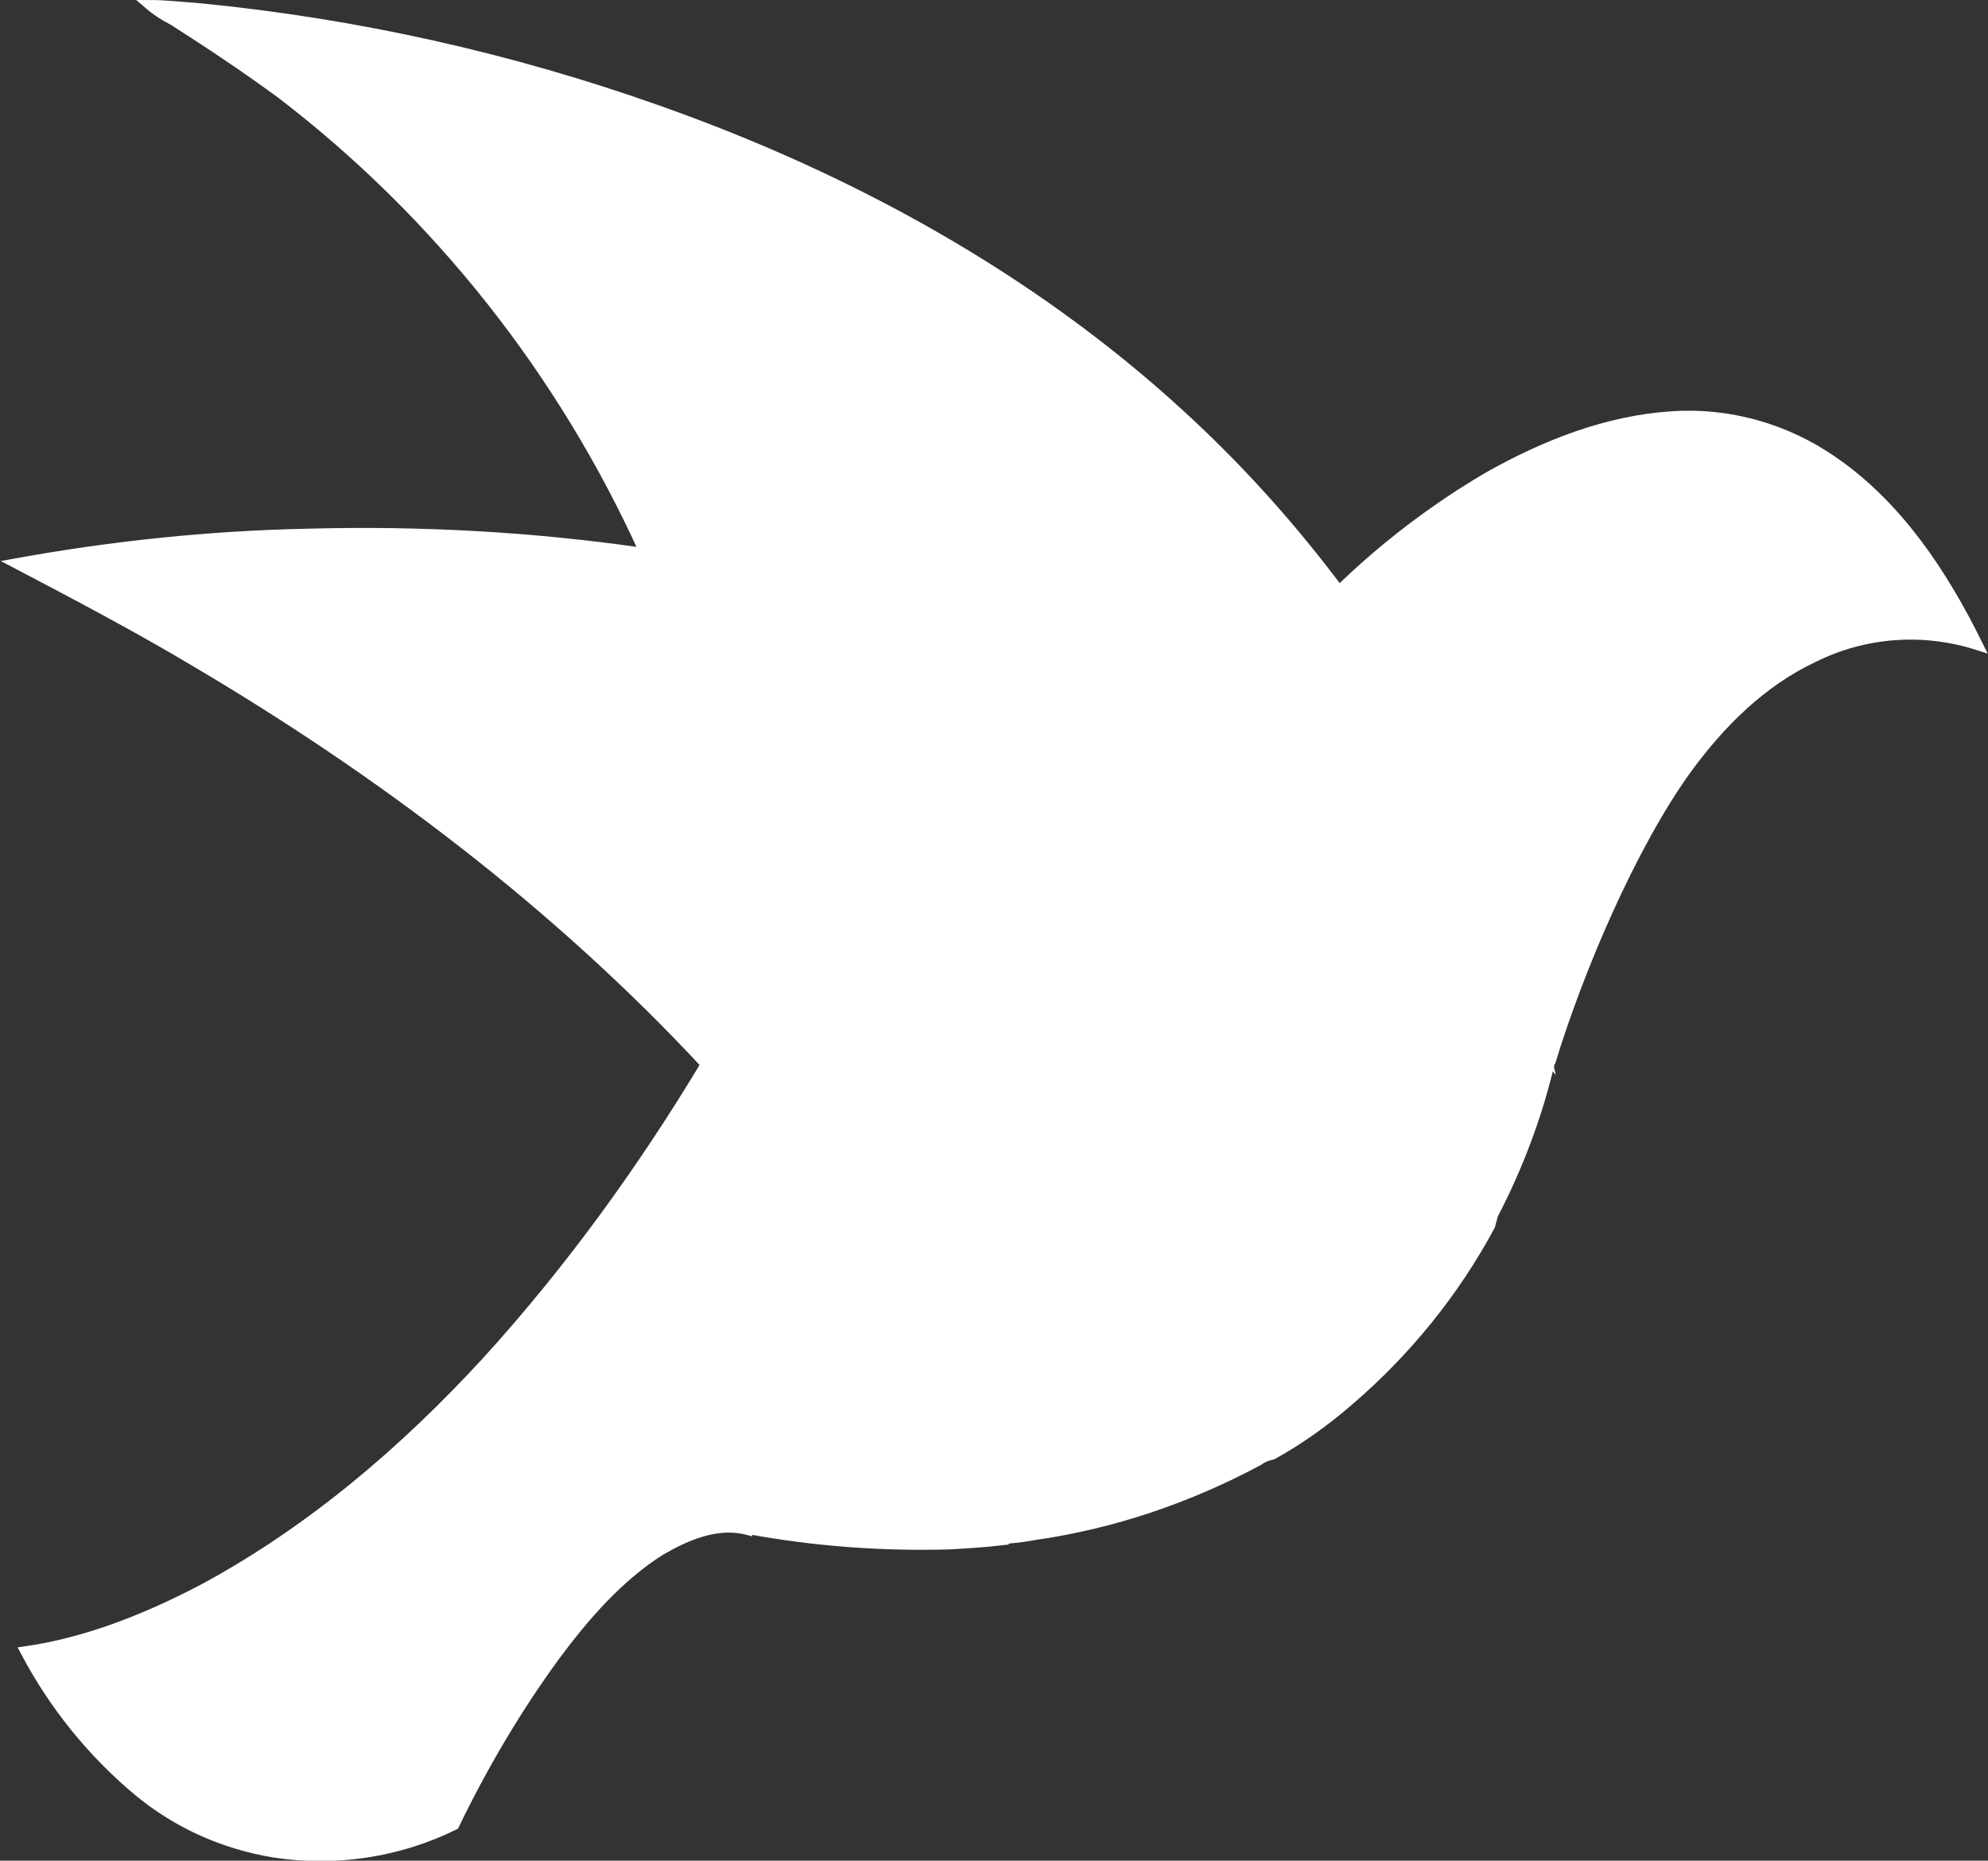
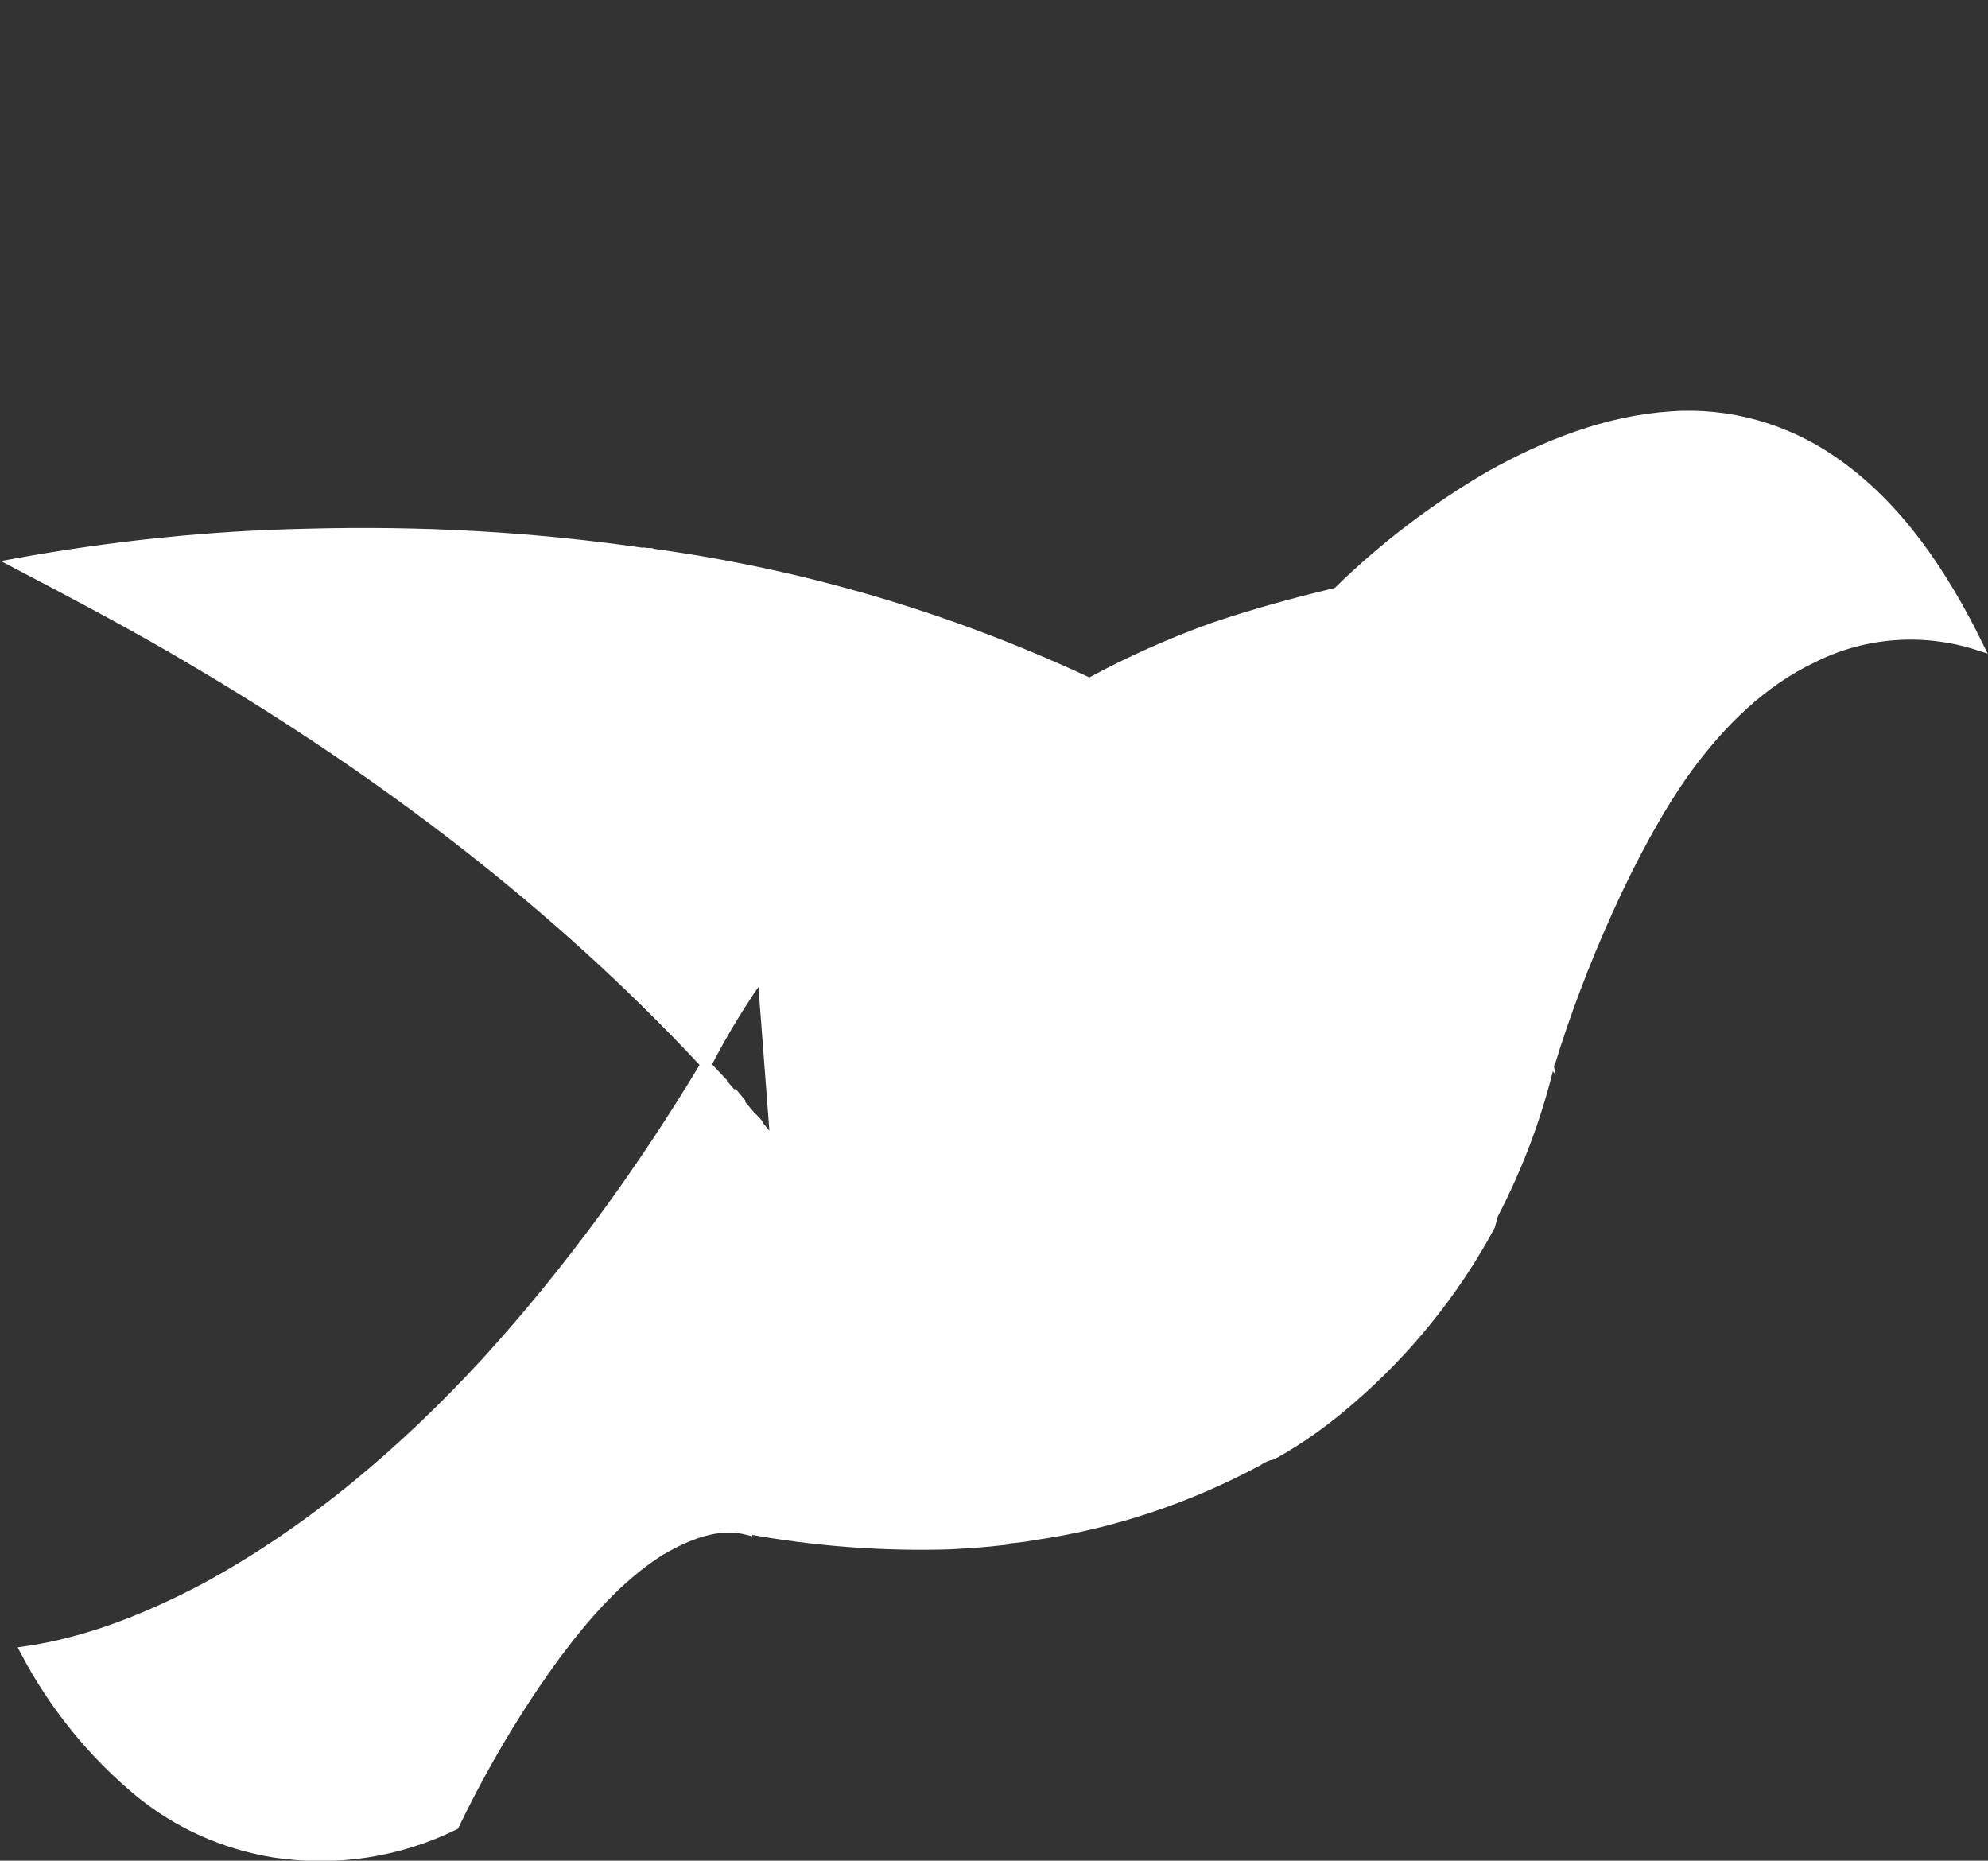
<svg xmlns="http://www.w3.org/2000/svg" version="1.1" id="Layer_1" x="0px" y="0px" viewBox="0 0 194.8 182.3" style="enable-background:new 0 0 194.8 182.3;" xml:space="preserve">
  <rect x="0" y="0" width="194.8" height="182.3" fill="#333333" stroke="none" />
  <style type="text/css">
	.st0{fill:#FFFFFF;stroke:#FFFFFF;stroke-miterlimit:10;}
	.st1{fill:#FFFFFF;stroke:#FFFFFF;stroke-miterlimit:10.43;}
</style>
-   <path id="_Path_13" class="st0" d="M14.7,0.5c1.6,0,3.2,0.2,4.7,0.3c15.5,1.5,30.7,4.9,45.3,10.1c18.6,6.6,36.3,16.3,50.9,29.7  c5.8,5.3,11,11.1,15.7,17.4l0.1,0.1c-4.2,0.9-8.3,2.1-12.4,3.5c-4.2,1.5-8.2,3.3-12.2,5.4h-0.1C93,60.5,78.4,56.3,63.5,54.2h-0.3  c-8-17.7-20.2-33.2-35.6-45C24.2,6.7,20.6,4.3,17,2C16.2,1.6,15.4,1.1,14.7,0.5z" />
  <path id="_Path_14" class="st1" d="M152,104.1c-0.2-0.3-0.3-0.5-0.5-0.8c-2.2-10.2-5.7-20-10.4-29.3c-2.8-5.6-6.1-10.9-9.8-16  l-0.1-0.1c4.4-4.3,9.4-8.1,14.7-11.2c5.5-3.1,11.6-5.5,17.9-5.9c5.6-0.4,11.2,1.2,15.8,4.4c6.4,4.4,10.8,11.1,14.2,18  c-5.3-1.7-11.1-1.3-16.1,1.2c-5.1,2.4-9.1,6.4-12.4,10.9c-5.5,7.6-10.7,19.9-13.4,28.8" />
  <path id="_Path_15" class="st1" d="M47.7,133.4c8.1-8.9,15.2-18.7,21.4-29c2.5,2.5,4.7,5.3,7,8c0.2,3.7,0.2,7.4,0,11.2  c-0.2,8.8-1.1,17.7-2.8,26.3c-3-0.8-6,0.5-8.6,2c-4.1,2.6-7.4,6.4-10.3,10.3c-3.8,5.2-7.1,10.8-9.9,16.6c-5.5,2.7-11.6,3.6-17.6,2.7  c-4.9-0.8-9.4-2.8-13.2-5.9c-4.6-3.8-8.4-8.5-11.2-13.8c6.2-0.9,12.1-3.3,17.6-6.2C30.6,149.9,39.7,142.1,47.7,133.4z" />
  <path id="_Path_16" class="st0" d="M30.1,52.3c11.1-0.3,22.1,0.3,33.1,1.9h0.3c0,0.3,0.1,0.7,0.2,1c4.8,11,8.2,22.6,10.2,34.4  c0.2,1.8,0.6,3.6,1,5.4c-2.1,2.9-4,6-5.7,9.3C54.6,88.6,37.4,75.6,19.1,64.8c-5.7-3.4-11.6-6.5-17.5-9.6  C11,53.5,20.5,52.5,30.1,52.3z" />
  <path id="_Path_17" class="st0" d="M63.7,55.2c-0.1-0.3-0.2-0.7-0.2-1c15,2,29.5,6.3,43.2,12.7C94.1,73.7,83.2,83.4,74.8,95  c-0.4-1.8-0.8-3.6-1-5.4C71.9,77.8,68.5,66.2,63.7,55.2z" />
  <path id="_Path_18" class="st0" d="M118.9,61.5c4.1-1.4,8.2-2.5,12.4-3.5c3.7,5.1,7,10.4,9.8,16c4.7,9.3,8.2,19.1,10.4,29.3  c-3.2-4.1-6.5-8-10.1-11.8c-8.3-8.5-17.8-15.7-28.2-21.3c-2.1-1.2-4.3-2.2-6.4-3.3C110.7,64.8,114.7,63,118.9,61.5z" />
  <path id="_Path_19" class="st0" d="M76.1,112.3c6.3,7.6,11.8,15.8,16.3,24.6c2.4,4.5,4.3,9.2,5.8,14c-1.7,0.2-3.4,0.3-5.1,0.4  c-6.6,0.2-13.3-0.3-19.8-1.5l0,0c1.7-8.7,2.6-17.5,2.8-26.3C76.3,119.8,76.3,116,76.1,112.3z" />
-   <path id="_Path_20" class="st0" d="M74.7,95.1c-2.1,2.9-4,6-5.6,9.1v0.1c2.4,2.5,4.7,5.2,6.9,7.9L74.7,95.1z" />
  <path id="_Path_21" class="st0" d="M69.1,104.3c0.6,0.6,1.2,1.3,1.8,1.9C70.3,105.6,69.7,105,69.1,104.3z" />
  <path id="_Path_22" class="st0" d="M74.4,110.3c-0.2-0.3-0.4-0.5-0.7-0.8C73.9,109.7,74.2,110,74.4,110.3z" />
  <path id="_Path_23" class="st0" d="M72.7,108.2l-1-1.2L72.7,108.2z" />
  <path id="_Path_24" class="st0" d="M151.5,103.3c-3.2-4.1-6.5-8-10.1-11.8c-8.3-8.5-17.8-15.6-28.2-21.3c-2.1-1.2-4.3-2.2-6.4-3.3  h-0.1C94.1,73.7,83.2,83.4,74.8,95l-0.1,0.1l1.3,17.1l-0.4-0.5l0.4,0.5c6.3,7.6,11.8,15.8,16.3,24.6c2.4,4.5,4.3,9.2,5.8,14  c1.1-0.1,2.2-0.2,3.2-0.4c7.7-1.1,15.1-3.6,22-7.3c0.4-0.3,0.9-0.5,1.4-0.6c2.7-1.5,5.2-3.3,7.5-5.3c5.6-4.8,10.3-10.6,13.8-17.1  c0.1-0.4,0.2-0.7,0.3-1.1c2.5-4.8,4.4-9.9,5.6-15.1C151.8,103.8,151.7,103.5,151.5,103.3z" />
</svg>